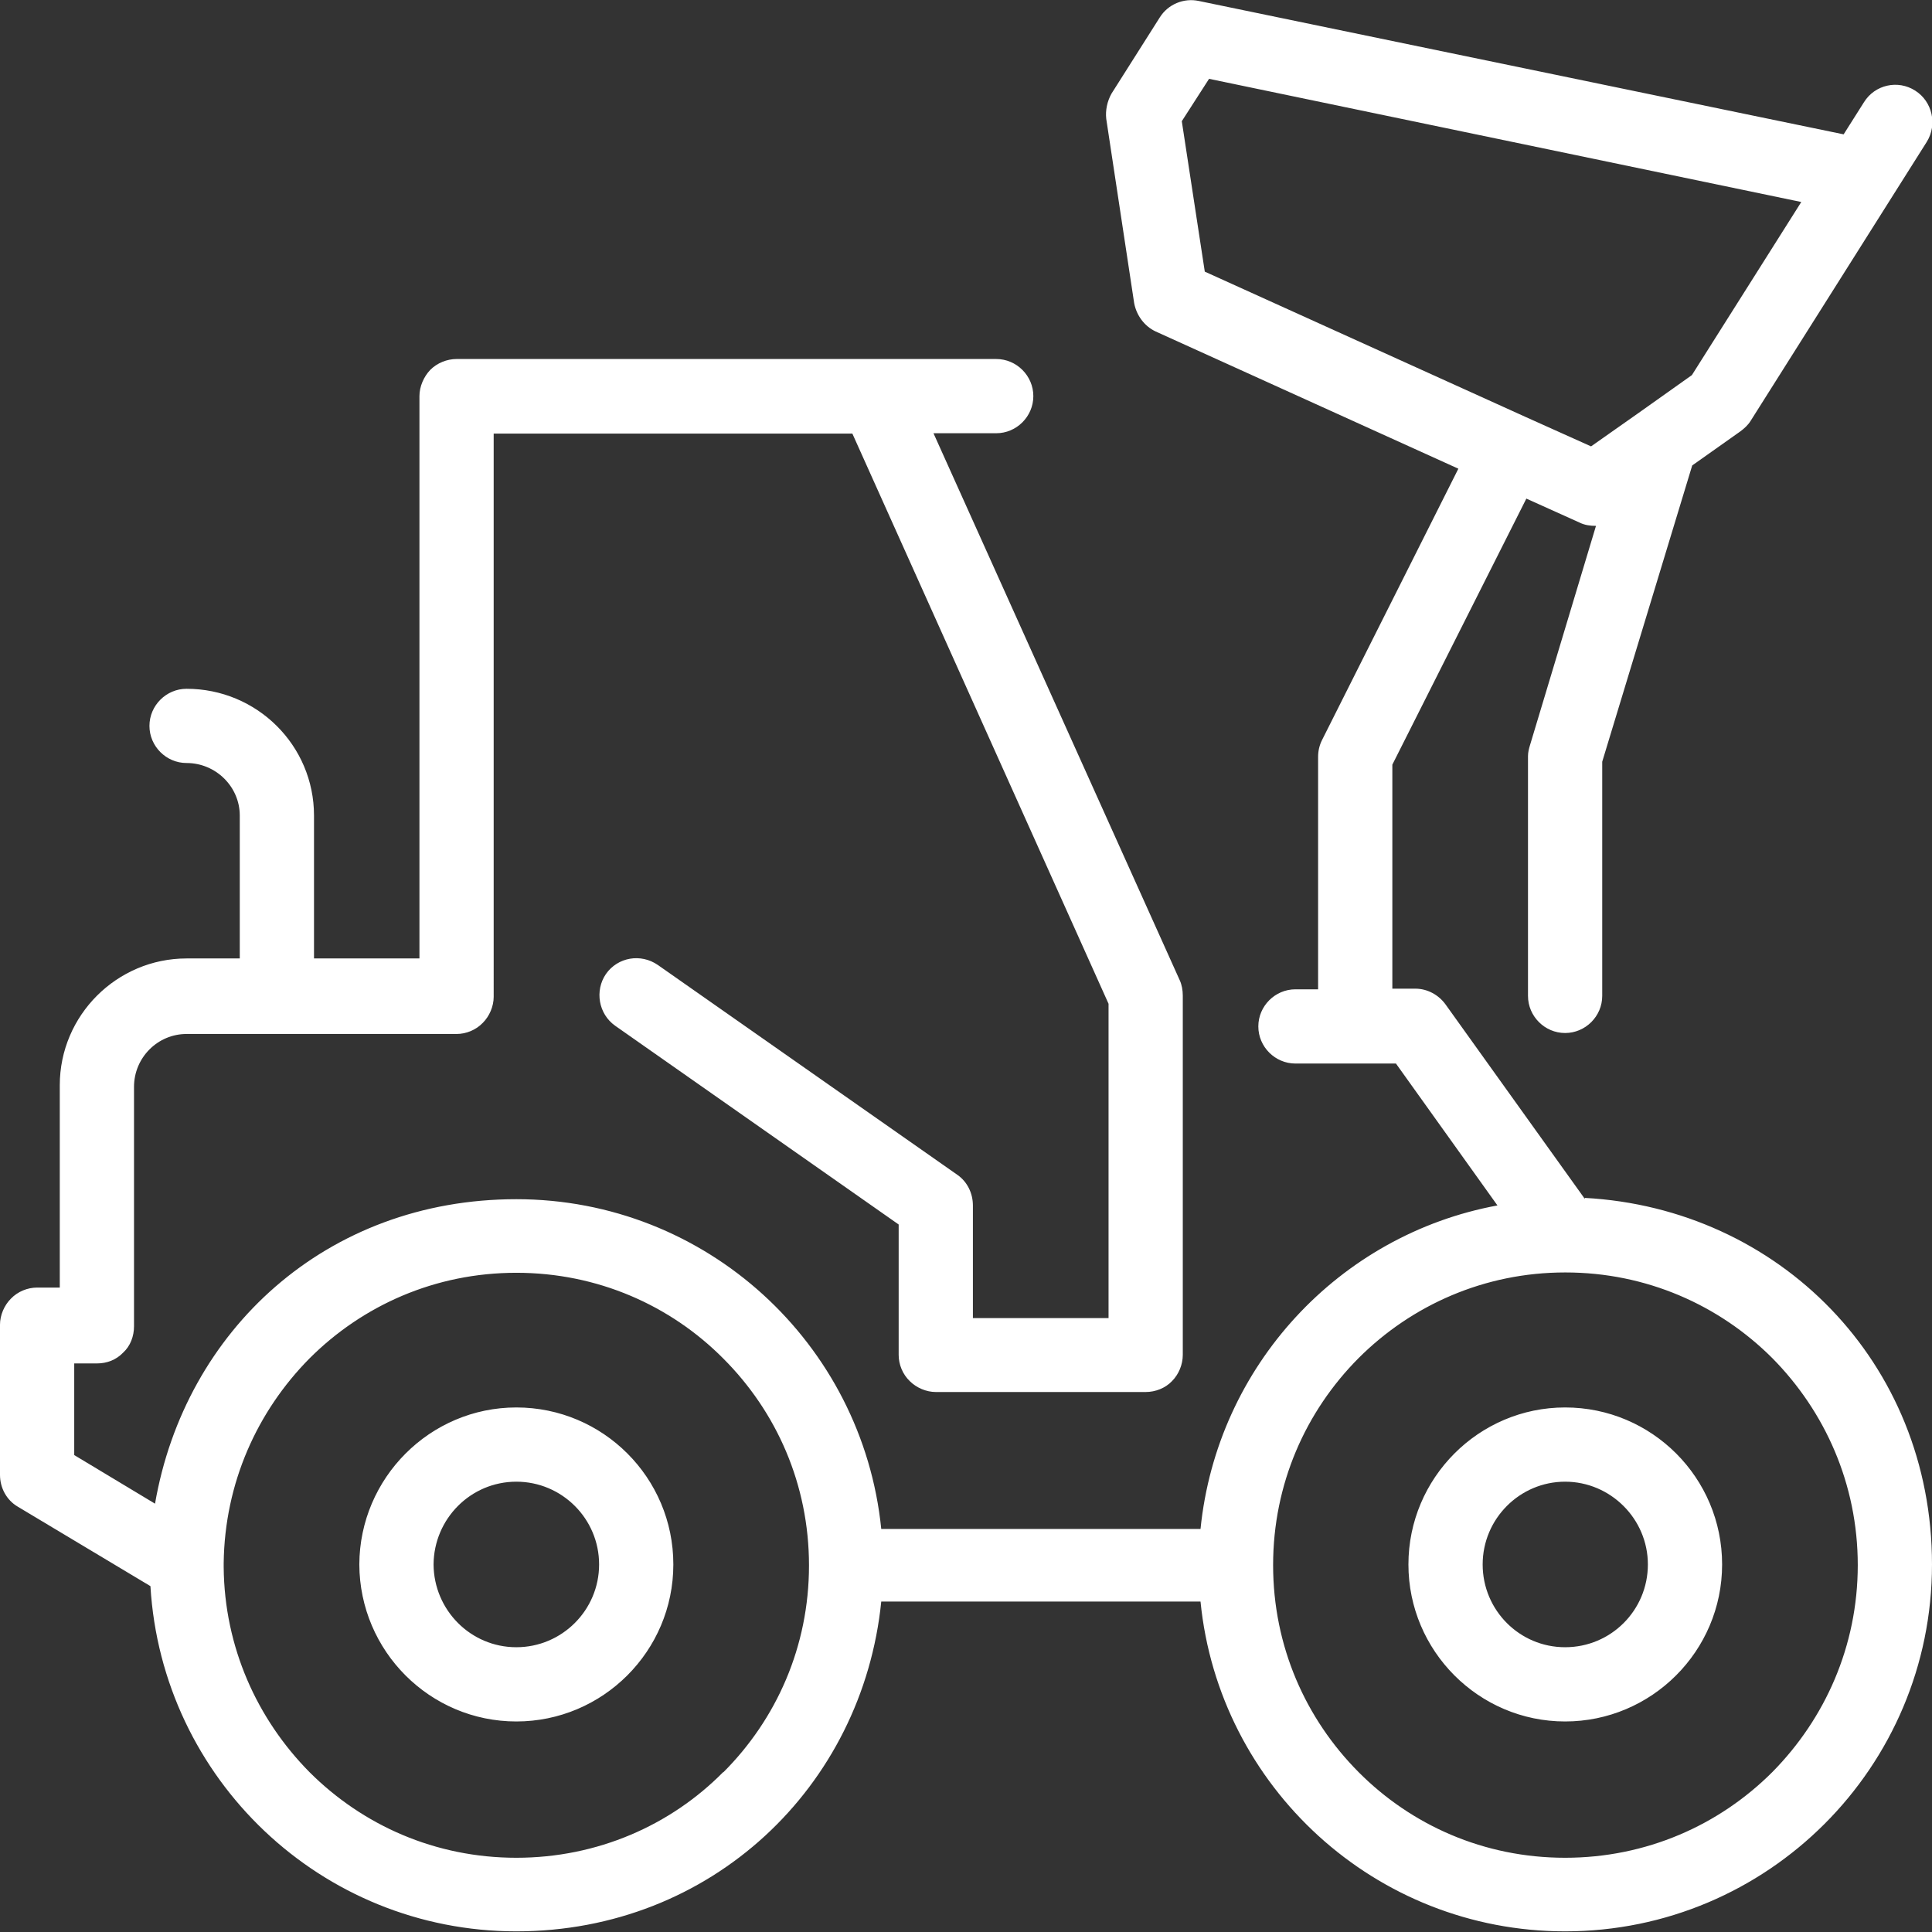
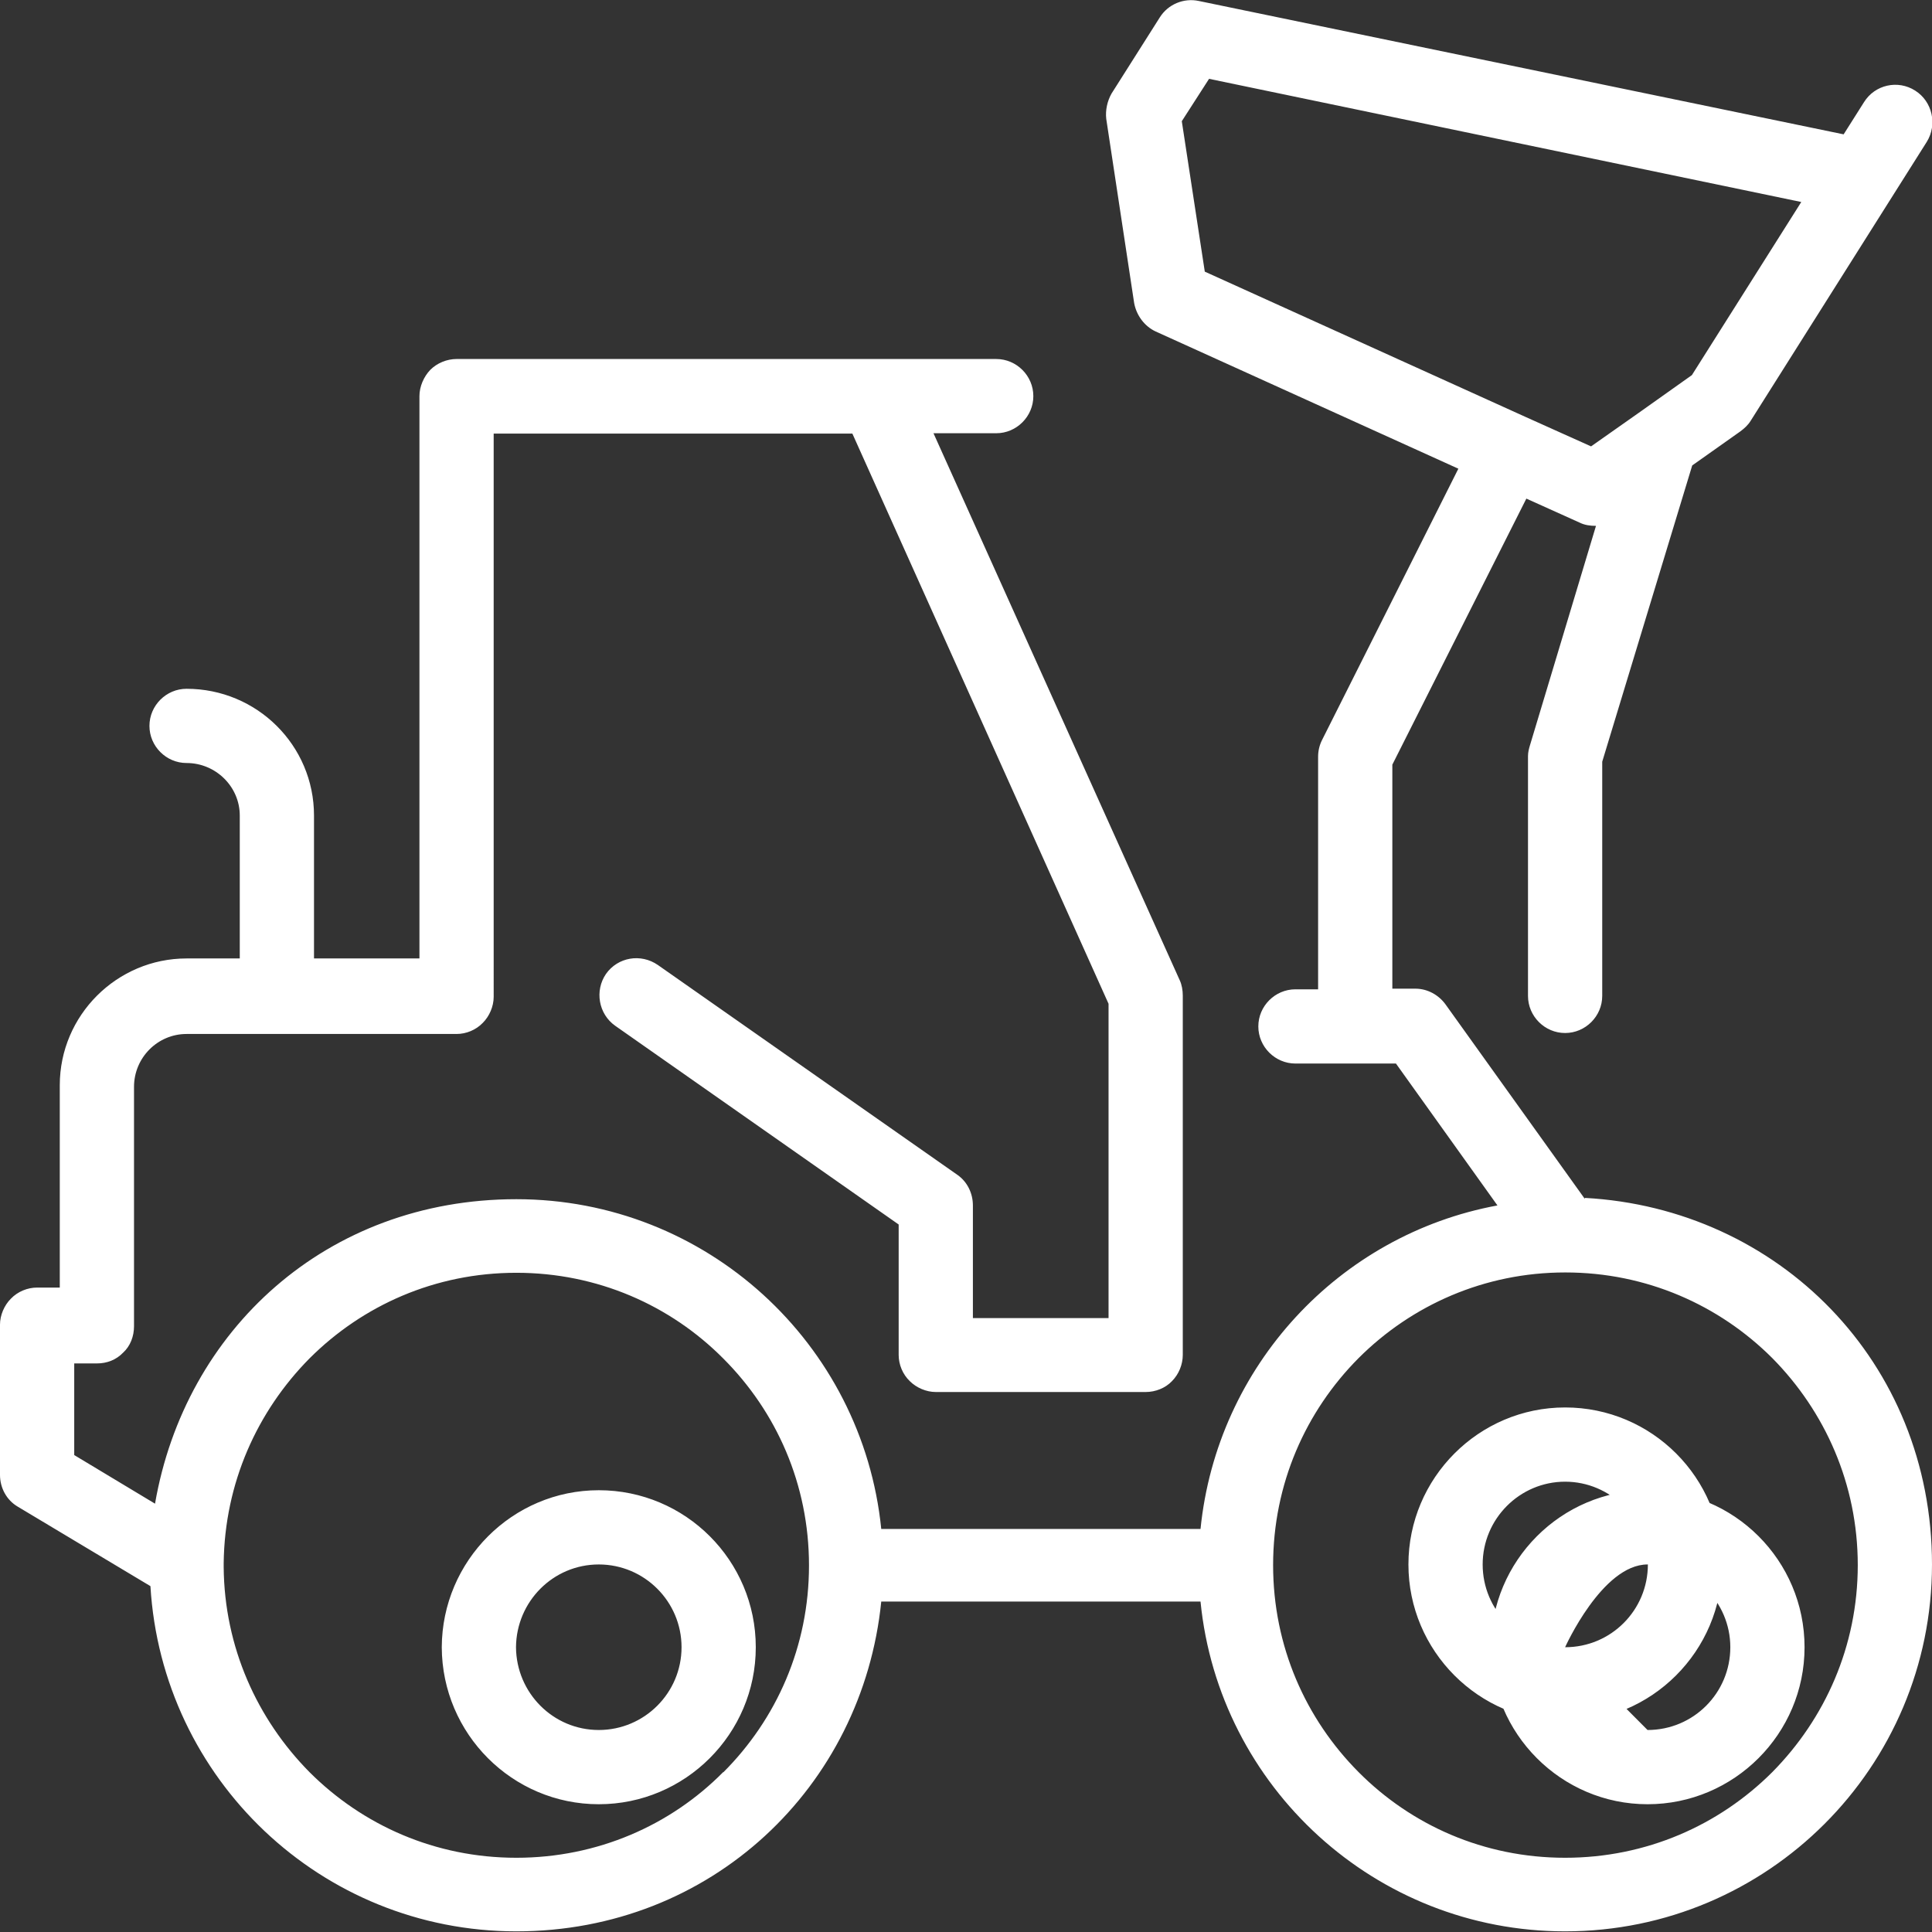
<svg xmlns="http://www.w3.org/2000/svg" id="Layer_2" viewBox="0 0 58.82 58.82">
  <rect x="0" y="0" width="58.82" height="58.82" fill="#333333" stroke="none" />
  <defs>
    <style>.cls-1{fill:#fff;stroke-width:0px;}</style>
  </defs>
  <g id="Layer_1-2">
-     <path class="cls-1" d="m53.96,53.95c-1.62,1.62-3.84,2.61-6.31,2.61s-4.68-.99-6.29-2.61c-1.61-1.62-2.6-3.83-2.6-6.3s.99-4.68,2.6-6.3c1.62-1.62,3.84-2.61,6.29-2.61h.01c2.46,0,4.68.99,6.3,2.61,1.6,1.62,2.6,3.83,2.6,6.3s-1,4.68-2.6,6.3m-31.94,0c-1.6,1.62-3.83,2.61-6.3,2.61s-4.68-.99-6.3-2.61c-1.59-1.61-2.59-3.8-2.61-6.24v-.12c.03-2.44,1.02-4.62,2.61-6.23,1.62-1.62,3.83-2.61,6.3-2.61s4.69.99,6.3,2.61c1.62,1.62,2.61,3.83,2.61,6.3s-.99,4.68-2.61,6.3m14.66-45.69l-.7-4.58.83-1.29,18.03,3.75-3.33,5.27-1.62,1.15-1.45,1.02-1.98-.89-9.78-4.43Zm11.57,28.23l-4.24-5.92c-.21-.29-.55-.48-.92-.48h-.7v-6.82l4.08-8.1,1.62.73c.16.08.33.1.5.1l-2.01,6.68c-.03.1-.06.21-.06.33v7.3c0,.62.51,1.13,1.13,1.13s1.13-.51,1.13-1.13v-7.13l2.74-9.02,1.47-1.04c.12-.09.23-.19.31-.32l5.36-8.49c.33-.53.17-1.23-.35-1.56-.53-.34-1.23-.18-1.56.35l-.62.98L36.5.03c-.46-.1-.94.1-1.19.5l-1.47,2.32c-.13.23-.19.51-.16.77l.85,5.61c.07.37.31.7.65.86l9.22,4.18-4.15,8.26c-.08.16-.12.33-.12.51v7.08h-.69c-.62,0-1.13.51-1.13,1.13s.51,1.13,1.13,1.13h3.06l3.09,4.32c-4.82.89-8.54,4.89-9.04,9.85h-9.72c-.57-5.64-5.32-10.04-11.11-10.04s-10.09,4-11,9.27l-2.46-1.48v-2.79h.69c.31,0,.59-.11.8-.33.22-.2.33-.5.33-.8v-7.29c0-.89.72-1.61,1.6-1.61h8.22c.29,0,.59-.12.8-.34.2-.2.33-.5.33-.79V13.2h10.92l7.8,17.36v9.57h-4.13v-3.43c0-.37-.17-.72-.47-.93l-9.12-6.39c-.52-.36-1.22-.24-1.58.27-.35.51-.23,1.22.28,1.58l8.63,6.05v3.97c0,.29.12.59.34.8.2.2.5.33.79.33h6.39c.3,0,.6-.12.8-.33.21-.21.33-.51.33-.8v-10.94c0-.16-.03-.33-.09-.46l-7.5-16.66h1.91c.62,0,1.13-.51,1.13-1.13s-.51-1.13-1.13-1.13H13.9c-.29,0-.59.12-.8.33-.2.21-.33.51-.33.8v17.12h-3.21v-4.35c0-2.14-1.74-3.86-3.88-3.86-.62,0-1.13.51-1.13,1.13s.51,1.13,1.13,1.13c.89,0,1.62.72,1.62,1.6v4.35h-1.62c-2.12,0-3.86,1.73-3.86,3.86v6.16h-.69c-.29,0-.59.12-.8.34-.2.2-.33.5-.33.79v4.57c0,.4.2.77.54.97l4.04,2.42c.35,5.87,5.2,10.51,11.14,10.51s10.54-4.4,11.11-10.04h9.72c.56,5.64,5.32,10.04,11.1,10.04,6.17,0,11.17-5,11.17-11.17s-4.68-10.84-10.57-11.16m-.6,13.68c-1.39,0-2.51-1.13-2.51-2.52s1.13-2.52,2.51-2.52,2.52,1.13,2.52,2.52-1.12,2.52-2.52,2.52m0-7.3c-2.63,0-4.77,2.15-4.77,4.78s2.14,4.78,4.77,4.78,4.78-2.14,4.78-4.78-2.14-4.78-4.78-4.78m0,7.3c-1.39,0-2.51-1.13-2.51-2.52s1.13-2.52,2.51-2.52,2.52,1.13,2.52,2.52-1.12,2.52-2.52,2.52m0-7.3c-2.63,0-4.77,2.15-4.77,4.78s2.14,4.78,4.77,4.78,4.78-2.14,4.78-4.78-2.14-4.78-4.78-4.78m0,7.3c-1.39,0-2.51-1.13-2.51-2.52s1.13-2.52,2.51-2.52,2.52,1.13,2.52,2.52-1.12,2.52-2.52,2.52m0-7.3c-2.63,0-4.77,2.15-4.77,4.78s2.14,4.78,4.77,4.78,4.78-2.14,4.78-4.78-2.14-4.78-4.78-4.78m0,7.3c-1.39,0-2.51-1.13-2.51-2.52s1.13-2.52,2.51-2.52,2.52,1.13,2.52,2.52-1.12,2.52-2.52,2.52m0-7.3c-2.63,0-4.77,2.15-4.77,4.78s2.14,4.78,4.77,4.78,4.78-2.14,4.78-4.78-2.14-4.78-4.78-4.78m0,7.3c-1.39,0-2.51-1.13-2.51-2.52s1.13-2.52,2.51-2.52,2.52,1.13,2.52,2.52-1.12,2.52-2.52,2.52m0-7.3c-2.63,0-4.77,2.15-4.77,4.78s2.14,4.78,4.77,4.78,4.78-2.14,4.78-4.78-2.14-4.78-4.78-4.78m0,7.3c-1.39,0-2.51-1.13-2.51-2.52s1.13-2.52,2.51-2.52,2.52,1.13,2.52,2.52-1.12,2.52-2.52,2.52m0-7.3c-2.63,0-4.77,2.15-4.77,4.78s2.14,4.78,4.77,4.78,4.78-2.14,4.78-4.78-2.14-4.78-4.78-4.78m0,7.3c-1.39,0-2.51-1.13-2.51-2.52s1.13-2.52,2.51-2.52,2.52,1.13,2.52,2.52-1.12,2.52-2.52,2.52m0-7.3c-2.63,0-4.77,2.15-4.77,4.78s2.14,4.78,4.77,4.78,4.78-2.14,4.78-4.78-2.14-4.78-4.78-4.78m-31.93,7.3c-1.39,0-2.51-1.13-2.52-2.52.01-1.39,1.13-2.52,2.52-2.52s2.52,1.13,2.52,2.52-1.13,2.52-2.52,2.52m0-7.3c-2.63,0-4.77,2.15-4.78,4.78.01,2.64,2.15,4.78,4.78,4.78s4.78-2.14,4.78-4.78-2.14-4.78-4.78-4.78m0,7.3c-1.39,0-2.51-1.13-2.52-2.52.01-1.39,1.13-2.52,2.52-2.52s2.52,1.13,2.52,2.52-1.13,2.52-2.52,2.52m0-7.3c-2.63,0-4.77,2.15-4.78,4.78.01,2.64,2.15,4.78,4.78,4.78s4.78-2.14,4.78-4.78-2.14-4.78-4.78-4.78m0,7.3c-1.39,0-2.51-1.13-2.52-2.52.01-1.39,1.13-2.52,2.52-2.52s2.52,1.13,2.52,2.52-1.13,2.52-2.52,2.52m0-7.3c-2.63,0-4.77,2.15-4.78,4.78.01,2.64,2.15,4.78,4.78,4.78s4.78-2.14,4.78-4.78-2.14-4.78-4.78-4.78" />
+     <path class="cls-1" d="m53.96,53.95c-1.62,1.62-3.84,2.61-6.31,2.61s-4.68-.99-6.29-2.61c-1.61-1.62-2.6-3.83-2.6-6.3s.99-4.68,2.6-6.3c1.62-1.62,3.84-2.61,6.29-2.61h.01c2.46,0,4.68.99,6.3,2.61,1.6,1.62,2.6,3.83,2.6,6.3s-1,4.68-2.6,6.3m-31.94,0c-1.6,1.62-3.83,2.61-6.3,2.61s-4.68-.99-6.3-2.61c-1.59-1.61-2.59-3.8-2.61-6.24v-.12c.03-2.44,1.02-4.62,2.61-6.23,1.62-1.62,3.83-2.61,6.3-2.61s4.69.99,6.3,2.61c1.62,1.62,2.61,3.83,2.61,6.3s-.99,4.68-2.61,6.3m14.66-45.69l-.7-4.58.83-1.29,18.03,3.75-3.33,5.27-1.62,1.15-1.45,1.02-1.98-.89-9.78-4.43Zm11.57,28.23l-4.24-5.92c-.21-.29-.55-.48-.92-.48h-.7v-6.82l4.08-8.1,1.62.73c.16.08.33.1.5.1l-2.01,6.68c-.03.1-.06.21-.06.33v7.3c0,.62.51,1.13,1.13,1.13s1.13-.51,1.13-1.13v-7.13l2.74-9.02,1.47-1.04c.12-.09.23-.19.31-.32l5.36-8.49c.33-.53.17-1.23-.35-1.56-.53-.34-1.23-.18-1.56.35l-.62.98L36.5.03c-.46-.1-.94.1-1.19.5l-1.47,2.32c-.13.23-.19.51-.16.77l.85,5.61c.07.37.31.7.65.86l9.22,4.18-4.15,8.26c-.08.16-.12.33-.12.51v7.08h-.69c-.62,0-1.13.51-1.13,1.13s.51,1.13,1.13,1.13h3.06l3.09,4.32c-4.82.89-8.54,4.89-9.04,9.85h-9.72c-.57-5.64-5.32-10.04-11.11-10.04s-10.09,4-11,9.27l-2.46-1.48v-2.79h.69c.31,0,.59-.11.8-.33.22-.2.33-.5.33-.8v-7.29c0-.89.72-1.61,1.6-1.61h8.22c.29,0,.59-.12.8-.34.2-.2.33-.5.33-.79V13.2h10.92l7.8,17.36v9.57h-4.13v-3.43c0-.37-.17-.72-.47-.93l-9.12-6.39c-.52-.36-1.22-.24-1.58.27-.35.51-.23,1.22.28,1.58l8.63,6.05v3.97c0,.29.12.59.34.8.2.2.5.33.79.33h6.39c.3,0,.6-.12.8-.33.21-.21.33-.51.33-.8v-10.94c0-.16-.03-.33-.09-.46l-7.5-16.66h1.91c.62,0,1.13-.51,1.13-1.13s-.51-1.13-1.13-1.13H13.9c-.29,0-.59.12-.8.33-.2.21-.33.51-.33.8v17.12h-3.21v-4.35c0-2.14-1.74-3.86-3.88-3.86-.62,0-1.13.51-1.13,1.13s.51,1.13,1.13,1.13c.89,0,1.62.72,1.62,1.6v4.35h-1.62c-2.12,0-3.86,1.73-3.86,3.86v6.16h-.69c-.29,0-.59.12-.8.34-.2.2-.33.5-.33.79v4.57c0,.4.2.77.54.97l4.04,2.42c.35,5.87,5.2,10.51,11.14,10.51s10.54-4.4,11.11-10.04h9.72c.56,5.64,5.32,10.04,11.1,10.04,6.17,0,11.17-5,11.17-11.17s-4.68-10.84-10.57-11.16m-.6,13.68c-1.39,0-2.51-1.13-2.51-2.52s1.13-2.52,2.51-2.52,2.52,1.13,2.52,2.52-1.12,2.52-2.52,2.52m0-7.3c-2.63,0-4.77,2.15-4.77,4.78s2.14,4.78,4.77,4.78,4.78-2.14,4.78-4.78-2.14-4.78-4.78-4.78m0,7.3c-1.39,0-2.51-1.13-2.51-2.52s1.13-2.52,2.51-2.52,2.52,1.13,2.52,2.52-1.12,2.52-2.52,2.52m0-7.3c-2.63,0-4.77,2.15-4.77,4.78s2.14,4.78,4.77,4.78,4.78-2.14,4.78-4.78-2.14-4.78-4.78-4.78m0,7.3c-1.39,0-2.51-1.13-2.51-2.52s1.13-2.52,2.51-2.52,2.52,1.13,2.52,2.52-1.12,2.52-2.52,2.52m0-7.3c-2.63,0-4.77,2.15-4.77,4.78s2.14,4.78,4.77,4.78,4.78-2.14,4.78-4.78-2.14-4.78-4.78-4.78m0,7.3c-1.39,0-2.51-1.13-2.51-2.52s1.13-2.52,2.51-2.52,2.52,1.13,2.52,2.52-1.12,2.52-2.52,2.52m0-7.3c-2.63,0-4.77,2.15-4.77,4.78s2.14,4.78,4.77,4.78,4.78-2.14,4.78-4.78-2.14-4.78-4.78-4.78m0,7.3s1.13-2.52,2.51-2.52,2.52,1.13,2.52,2.52-1.12,2.52-2.52,2.52m0-7.3c-2.63,0-4.77,2.15-4.77,4.78s2.14,4.78,4.77,4.78,4.78-2.14,4.78-4.78-2.14-4.78-4.78-4.78m0,7.3c-1.39,0-2.51-1.13-2.51-2.52s1.13-2.52,2.51-2.52,2.52,1.13,2.52,2.52-1.12,2.52-2.52,2.52m0-7.3c-2.63,0-4.77,2.15-4.77,4.78s2.14,4.78,4.77,4.78,4.78-2.14,4.78-4.78-2.14-4.78-4.78-4.78m0,7.3c-1.39,0-2.51-1.13-2.51-2.52s1.13-2.52,2.51-2.52,2.52,1.13,2.52,2.52-1.12,2.52-2.52,2.52m0-7.3c-2.63,0-4.77,2.15-4.77,4.78s2.14,4.78,4.77,4.78,4.78-2.14,4.78-4.78-2.14-4.78-4.78-4.78m-31.93,7.3c-1.39,0-2.51-1.13-2.52-2.52.01-1.39,1.13-2.52,2.52-2.52s2.52,1.13,2.52,2.52-1.13,2.52-2.52,2.52m0-7.3c-2.63,0-4.77,2.15-4.78,4.78.01,2.64,2.15,4.78,4.78,4.78s4.78-2.14,4.78-4.78-2.14-4.78-4.78-4.78m0,7.3c-1.39,0-2.51-1.13-2.52-2.52.01-1.39,1.13-2.52,2.52-2.52s2.52,1.13,2.52,2.52-1.13,2.52-2.52,2.52m0-7.3c-2.63,0-4.77,2.15-4.78,4.78.01,2.64,2.15,4.78,4.78,4.78s4.78-2.14,4.78-4.78-2.14-4.78-4.78-4.78m0,7.3c-1.39,0-2.51-1.13-2.52-2.52.01-1.39,1.13-2.52,2.52-2.52s2.52,1.13,2.52,2.52-1.13,2.52-2.52,2.52m0-7.3c-2.63,0-4.77,2.15-4.78,4.78.01,2.64,2.15,4.78,4.78,4.78s4.78-2.14,4.78-4.78-2.14-4.78-4.78-4.78" />
  </g>
</svg>